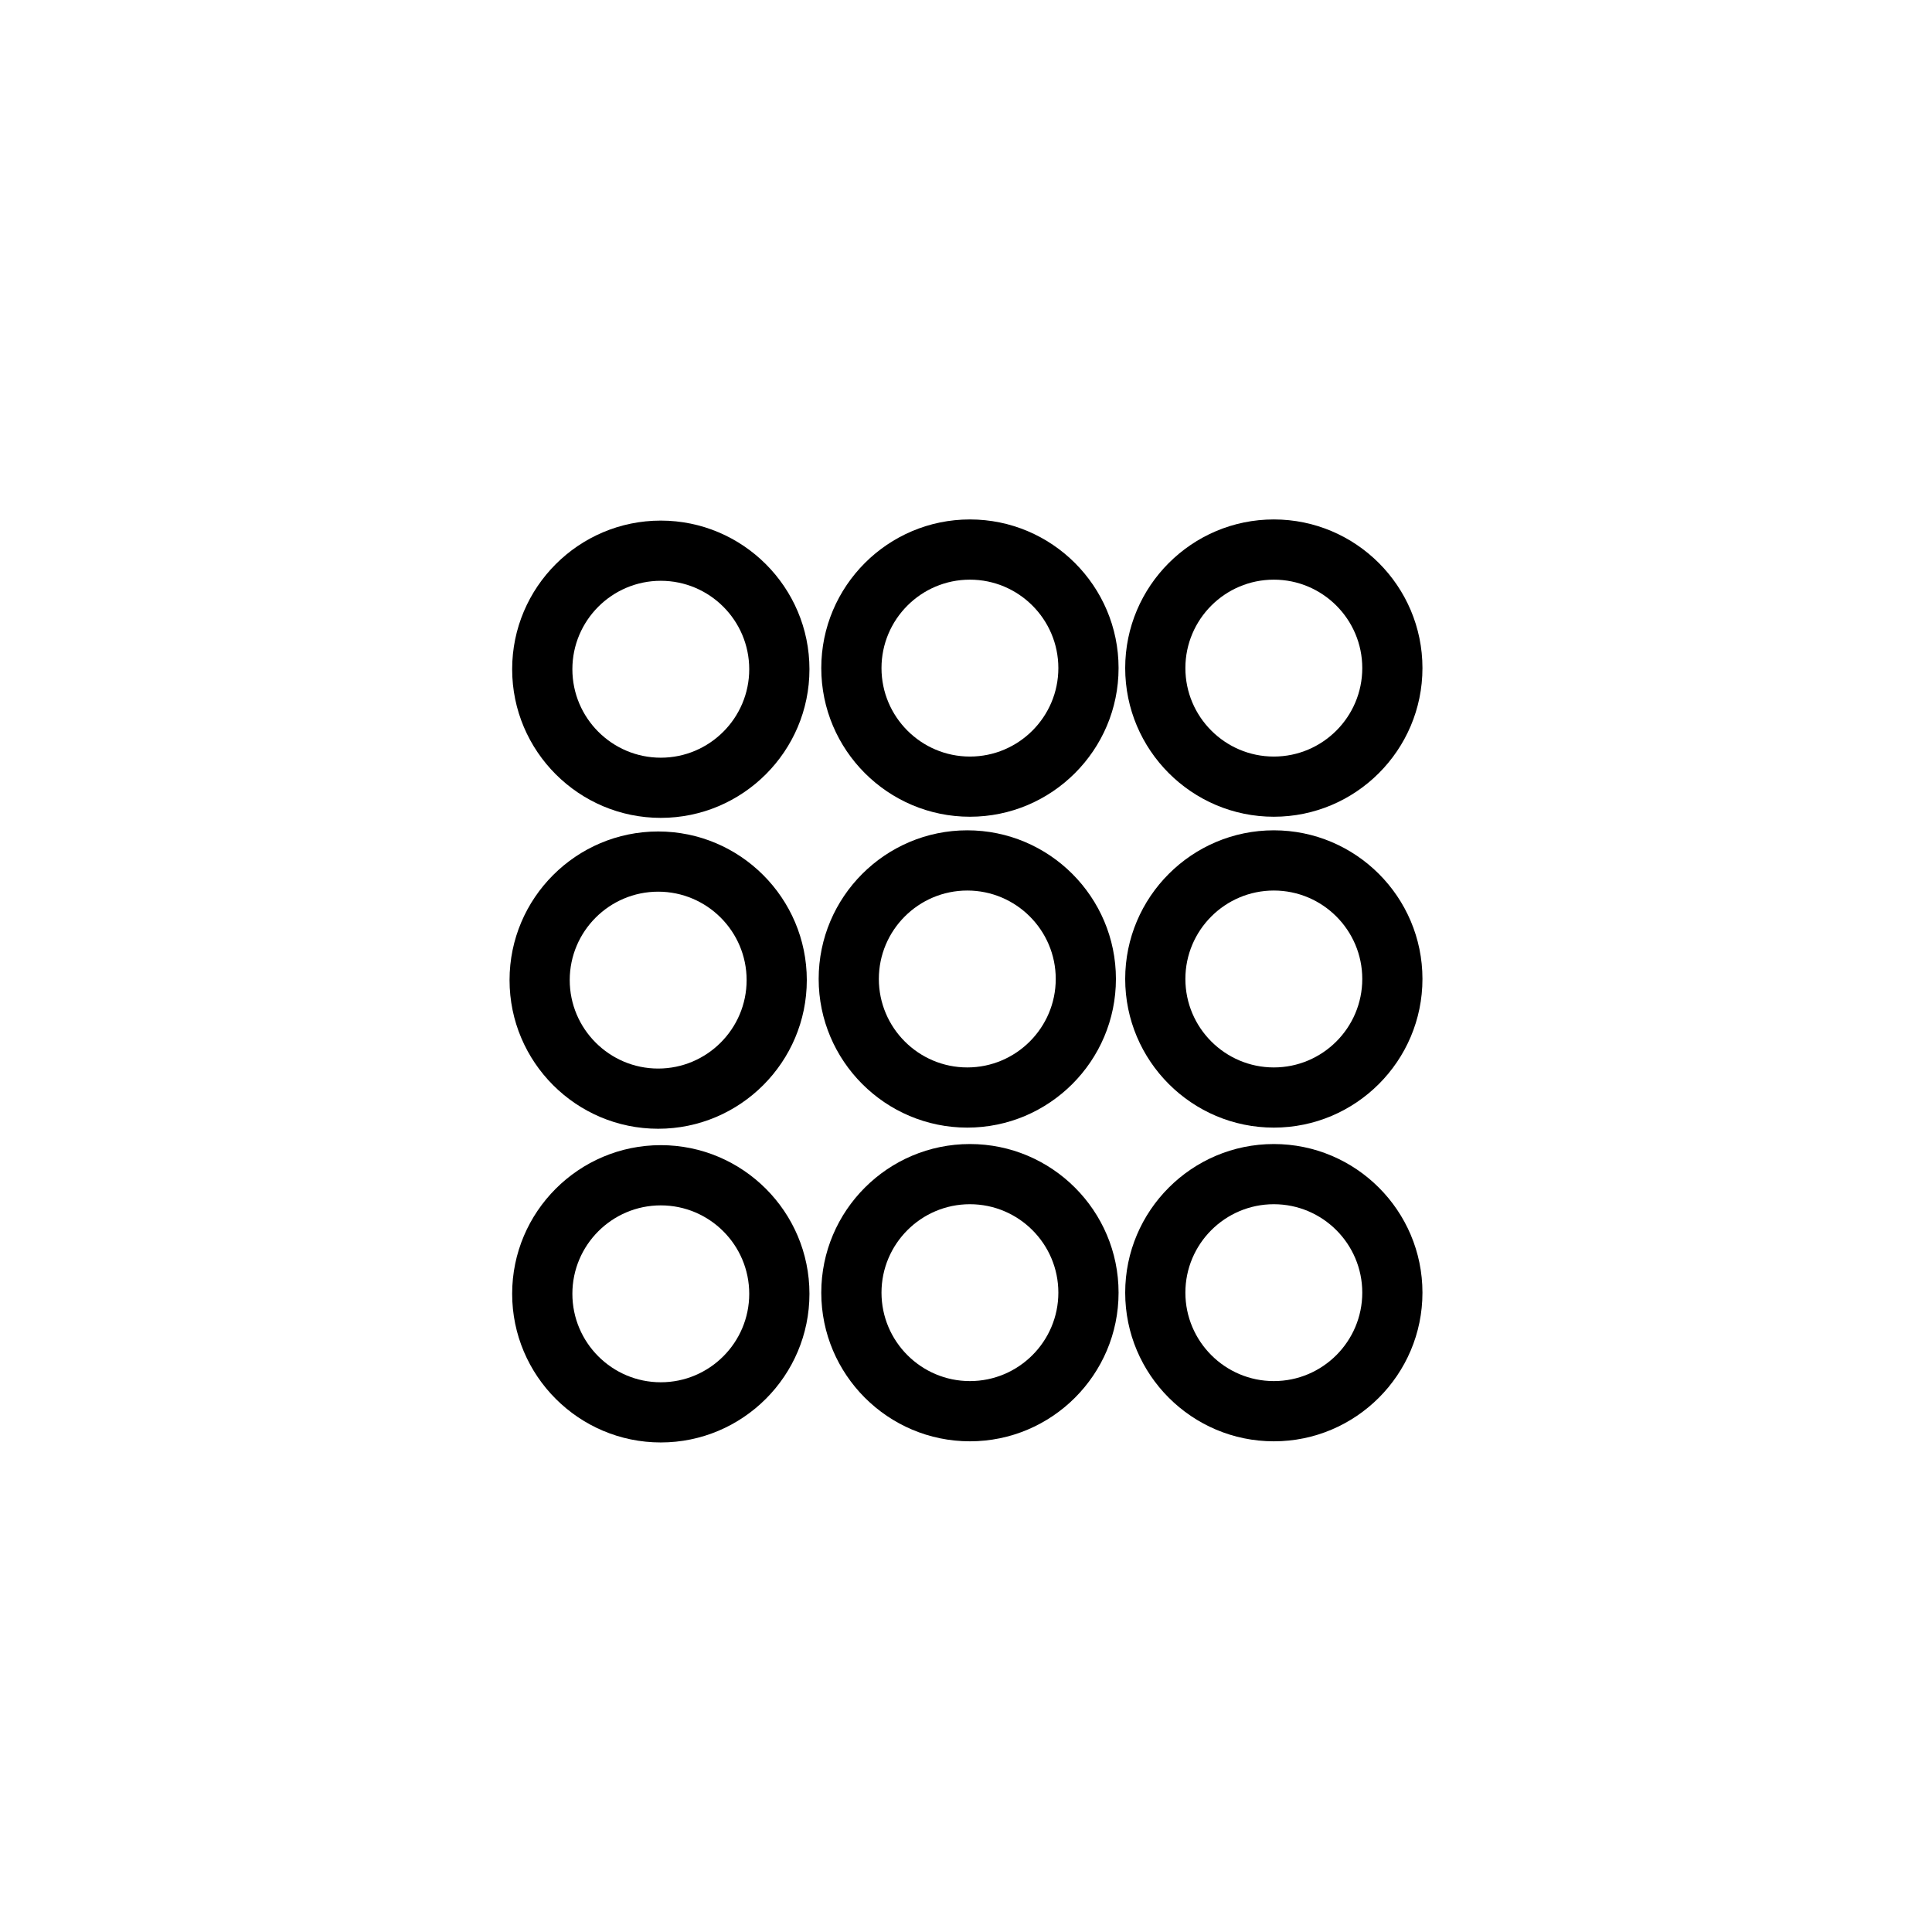
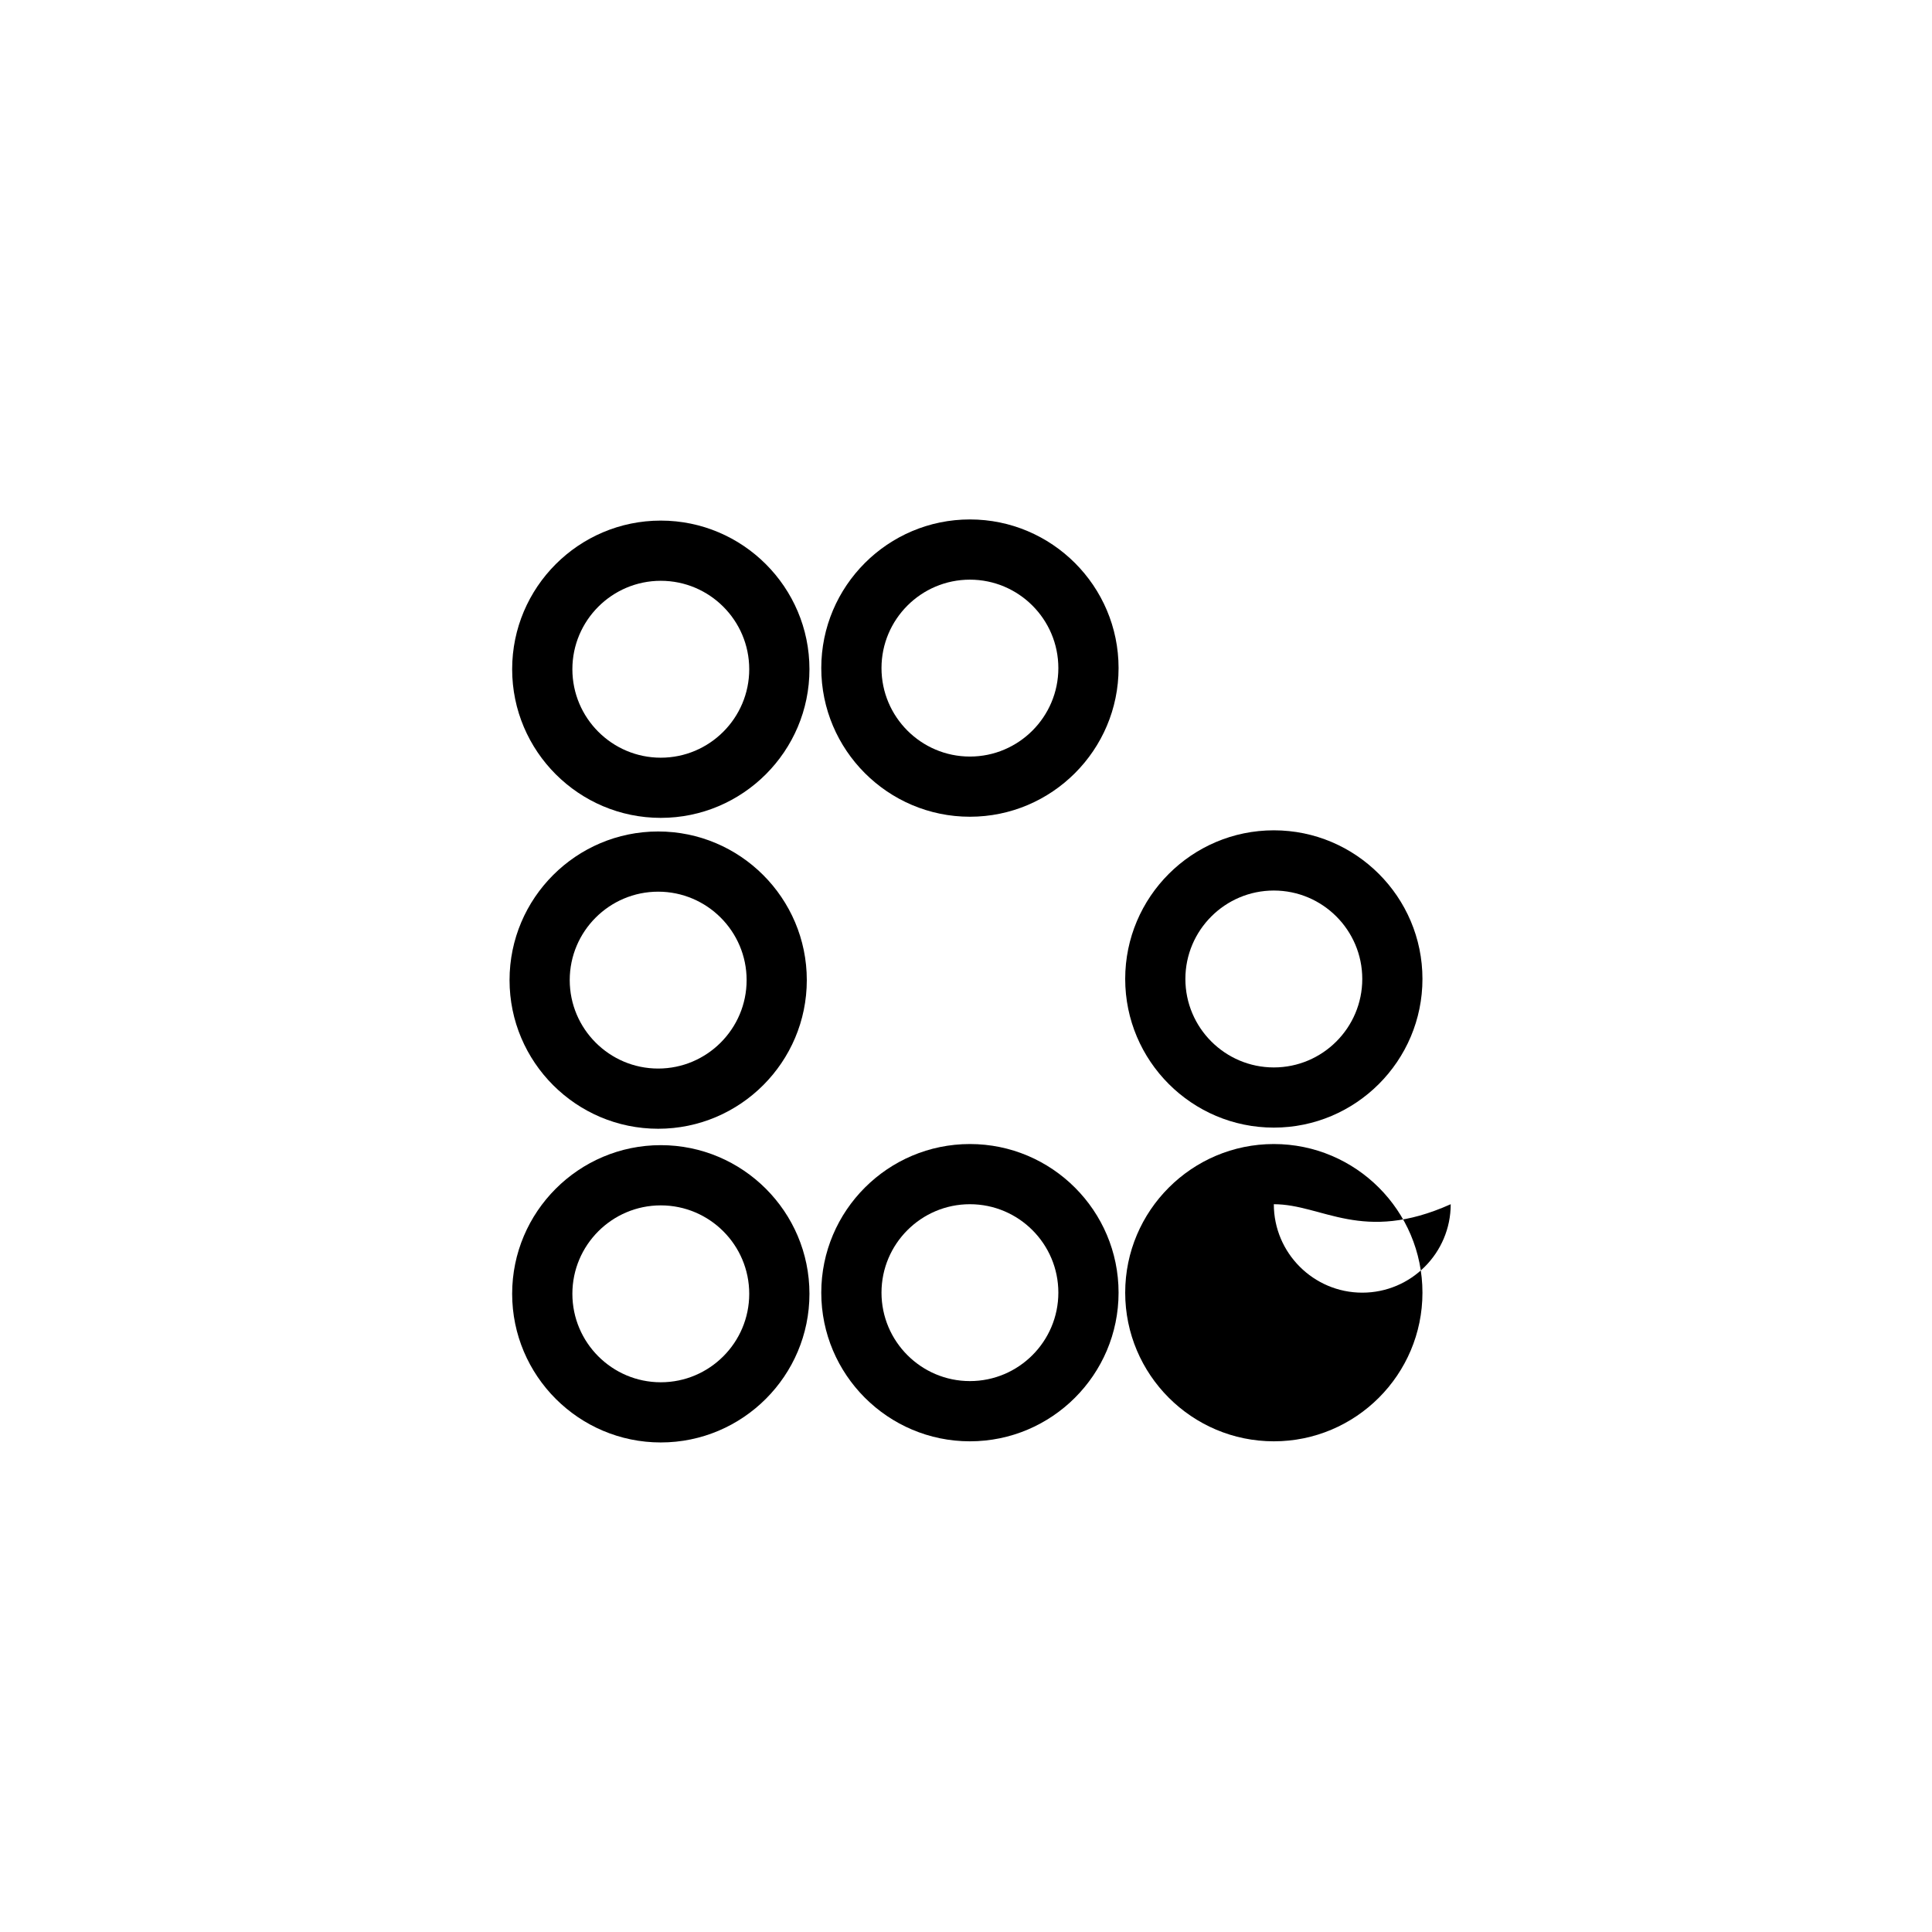
<svg xmlns="http://www.w3.org/2000/svg" version="1.1" id="Layer_1" x="0px" y="0px" width="100px" height="100px" viewBox="0 0 100 100" enable-background="new 0 0 100 100" xml:space="preserve">
  <g>
    <g>
      <path d="M34.202,42.333c-4.242,0-7.693-3.452-7.693-7.694s3.451-7.693,7.693-7.693s7.695,3.451,7.695,7.693    S38.444,42.333,34.202,42.333z M34.202,30.062c-2.523,0-4.576,2.053-4.576,4.577s2.053,4.579,4.576,4.579    c2.525,0,4.578-2.054,4.578-4.579S36.728,30.062,34.202,30.062z" />
    </g>
    <g>
      <path d="M50.202,42.274c-4.242,0-7.693-3.453-7.693-7.695s3.451-7.693,7.693-7.693s7.695,3.451,7.695,7.693    S54.444,42.274,50.202,42.274z M50.202,30.003c-2.523,0-4.576,2.053-4.576,4.577c0,2.524,2.053,4.579,4.576,4.579    c2.525,0,4.578-2.054,4.578-4.579C54.78,32.056,52.728,30.003,50.202,30.003z" />
    </g>
    <g>
-       <path d="M65.933,42.274c-4.242,0-7.693-3.453-7.693-7.695s3.451-7.693,7.693-7.693s7.693,3.451,7.693,7.693    S70.175,42.274,65.933,42.274z M65.933,30.003c-2.523,0-4.578,2.053-4.578,4.577c0,2.524,2.055,4.579,4.578,4.579    c2.525,0,4.578-2.054,4.578-4.579C70.511,32.056,68.458,30.003,65.933,30.003z" />
-     </g>
+       </g>
    <g>
      <path d="M34.067,58.424c-4.242,0-7.693-3.452-7.693-7.694s3.451-7.693,7.693-7.693s7.693,3.451,7.693,7.693    S38.31,58.424,34.067,58.424z M34.067,46.153c-2.523,0-4.578,2.053-4.578,4.577c0,2.524,2.055,4.578,4.578,4.578    s4.578-2.054,4.578-4.578C38.646,48.206,36.591,46.153,34.067,46.153z" />
    </g>
    <g>
-       <path d="M50.067,58.365c-4.242,0-7.693-3.453-7.693-7.695s3.451-7.693,7.693-7.693s7.693,3.451,7.693,7.693    S54.31,58.365,50.067,58.365z M50.067,46.094c-2.523,0-4.578,2.052-4.578,4.577s2.055,4.579,4.578,4.579s4.578-2.054,4.578-4.579    S52.591,46.094,50.067,46.094z" />
-     </g>
+       </g>
    <g>
      <path d="M65.933,58.365c-4.242,0-7.693-3.453-7.693-7.695s3.451-7.693,7.693-7.693s7.693,3.451,7.693,7.693    S70.175,58.365,65.933,58.365z M65.933,46.094c-2.523,0-4.578,2.052-4.578,4.577s2.055,4.579,4.578,4.579    c2.525,0,4.578-2.054,4.578-4.579S68.458,46.094,65.933,46.094z" />
    </g>
    <g>
      <path d="M34.202,74.661c-4.242,0-7.693-3.453-7.693-7.695s3.451-7.693,7.693-7.693s7.695,3.451,7.695,7.693    S38.444,74.661,34.202,74.661z M34.202,62.39c-2.523,0-4.576,2.053-4.576,4.577c0,2.524,2.053,4.579,4.576,4.579    c2.525,0,4.578-2.054,4.578-4.579C38.78,64.442,36.728,62.39,34.202,62.39z" />
    </g>
    <g>
      <path d="M50.202,74.602c-4.242,0-7.693-3.452-7.693-7.694s3.451-7.693,7.693-7.693s7.695,3.451,7.695,7.693    S54.444,74.602,50.202,74.602z M50.202,62.33c-2.523,0-4.576,2.053-4.576,4.577c0,2.524,2.053,4.578,4.576,4.578    c2.525,0,4.578-2.054,4.578-4.578C54.78,64.383,52.728,62.33,50.202,62.33z" />
    </g>
    <g>
-       <path d="M65.933,74.602c-4.242,0-7.693-3.452-7.693-7.694s3.451-7.693,7.693-7.693s7.693,3.451,7.693,7.693    S70.175,74.602,65.933,74.602z M65.933,62.33c-2.523,0-4.578,2.053-4.578,4.577c0,2.524,2.055,4.578,4.578,4.578    c2.525,0,4.578-2.054,4.578-4.578C70.511,64.383,68.458,62.33,65.933,62.33z" />
+       <path d="M65.933,74.602c-4.242,0-7.693-3.452-7.693-7.694s3.451-7.693,7.693-7.693s7.693,3.451,7.693,7.693    S70.175,74.602,65.933,74.602z M65.933,62.33c0,2.524,2.055,4.578,4.578,4.578    c2.525,0,4.578-2.054,4.578-4.578C70.511,64.383,68.458,62.33,65.933,62.33z" />
    </g>
  </g>
</svg>